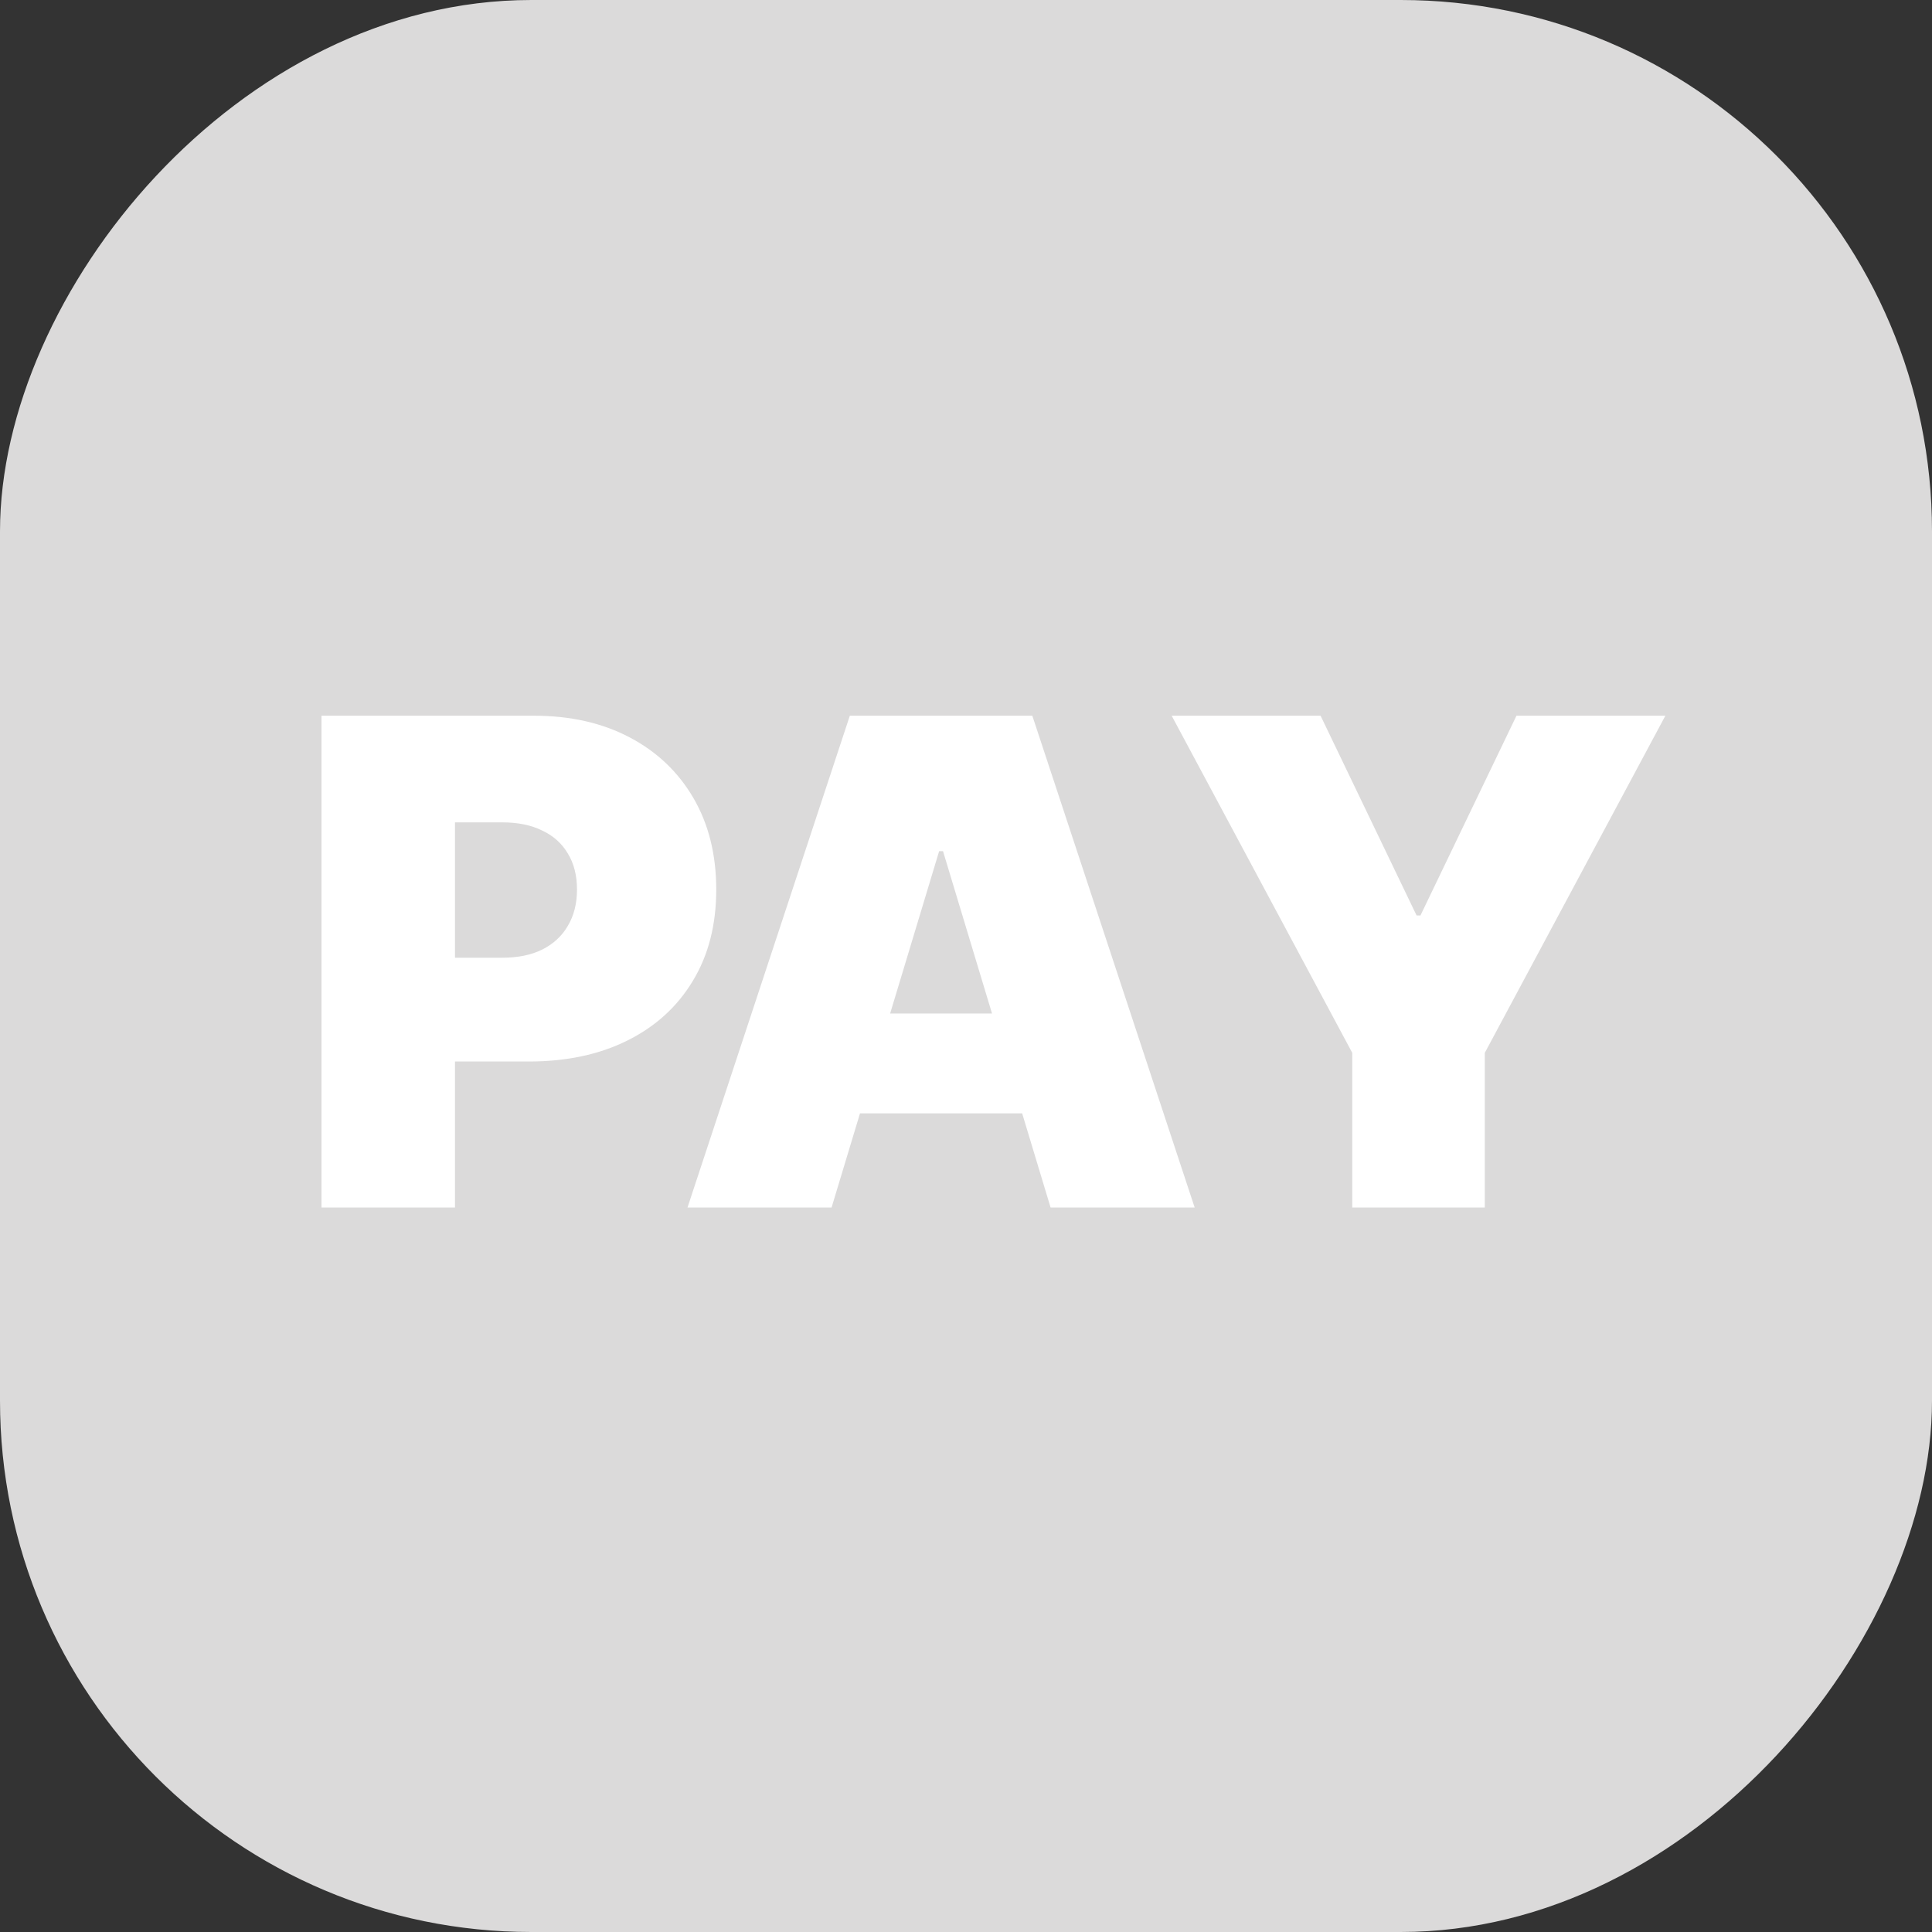
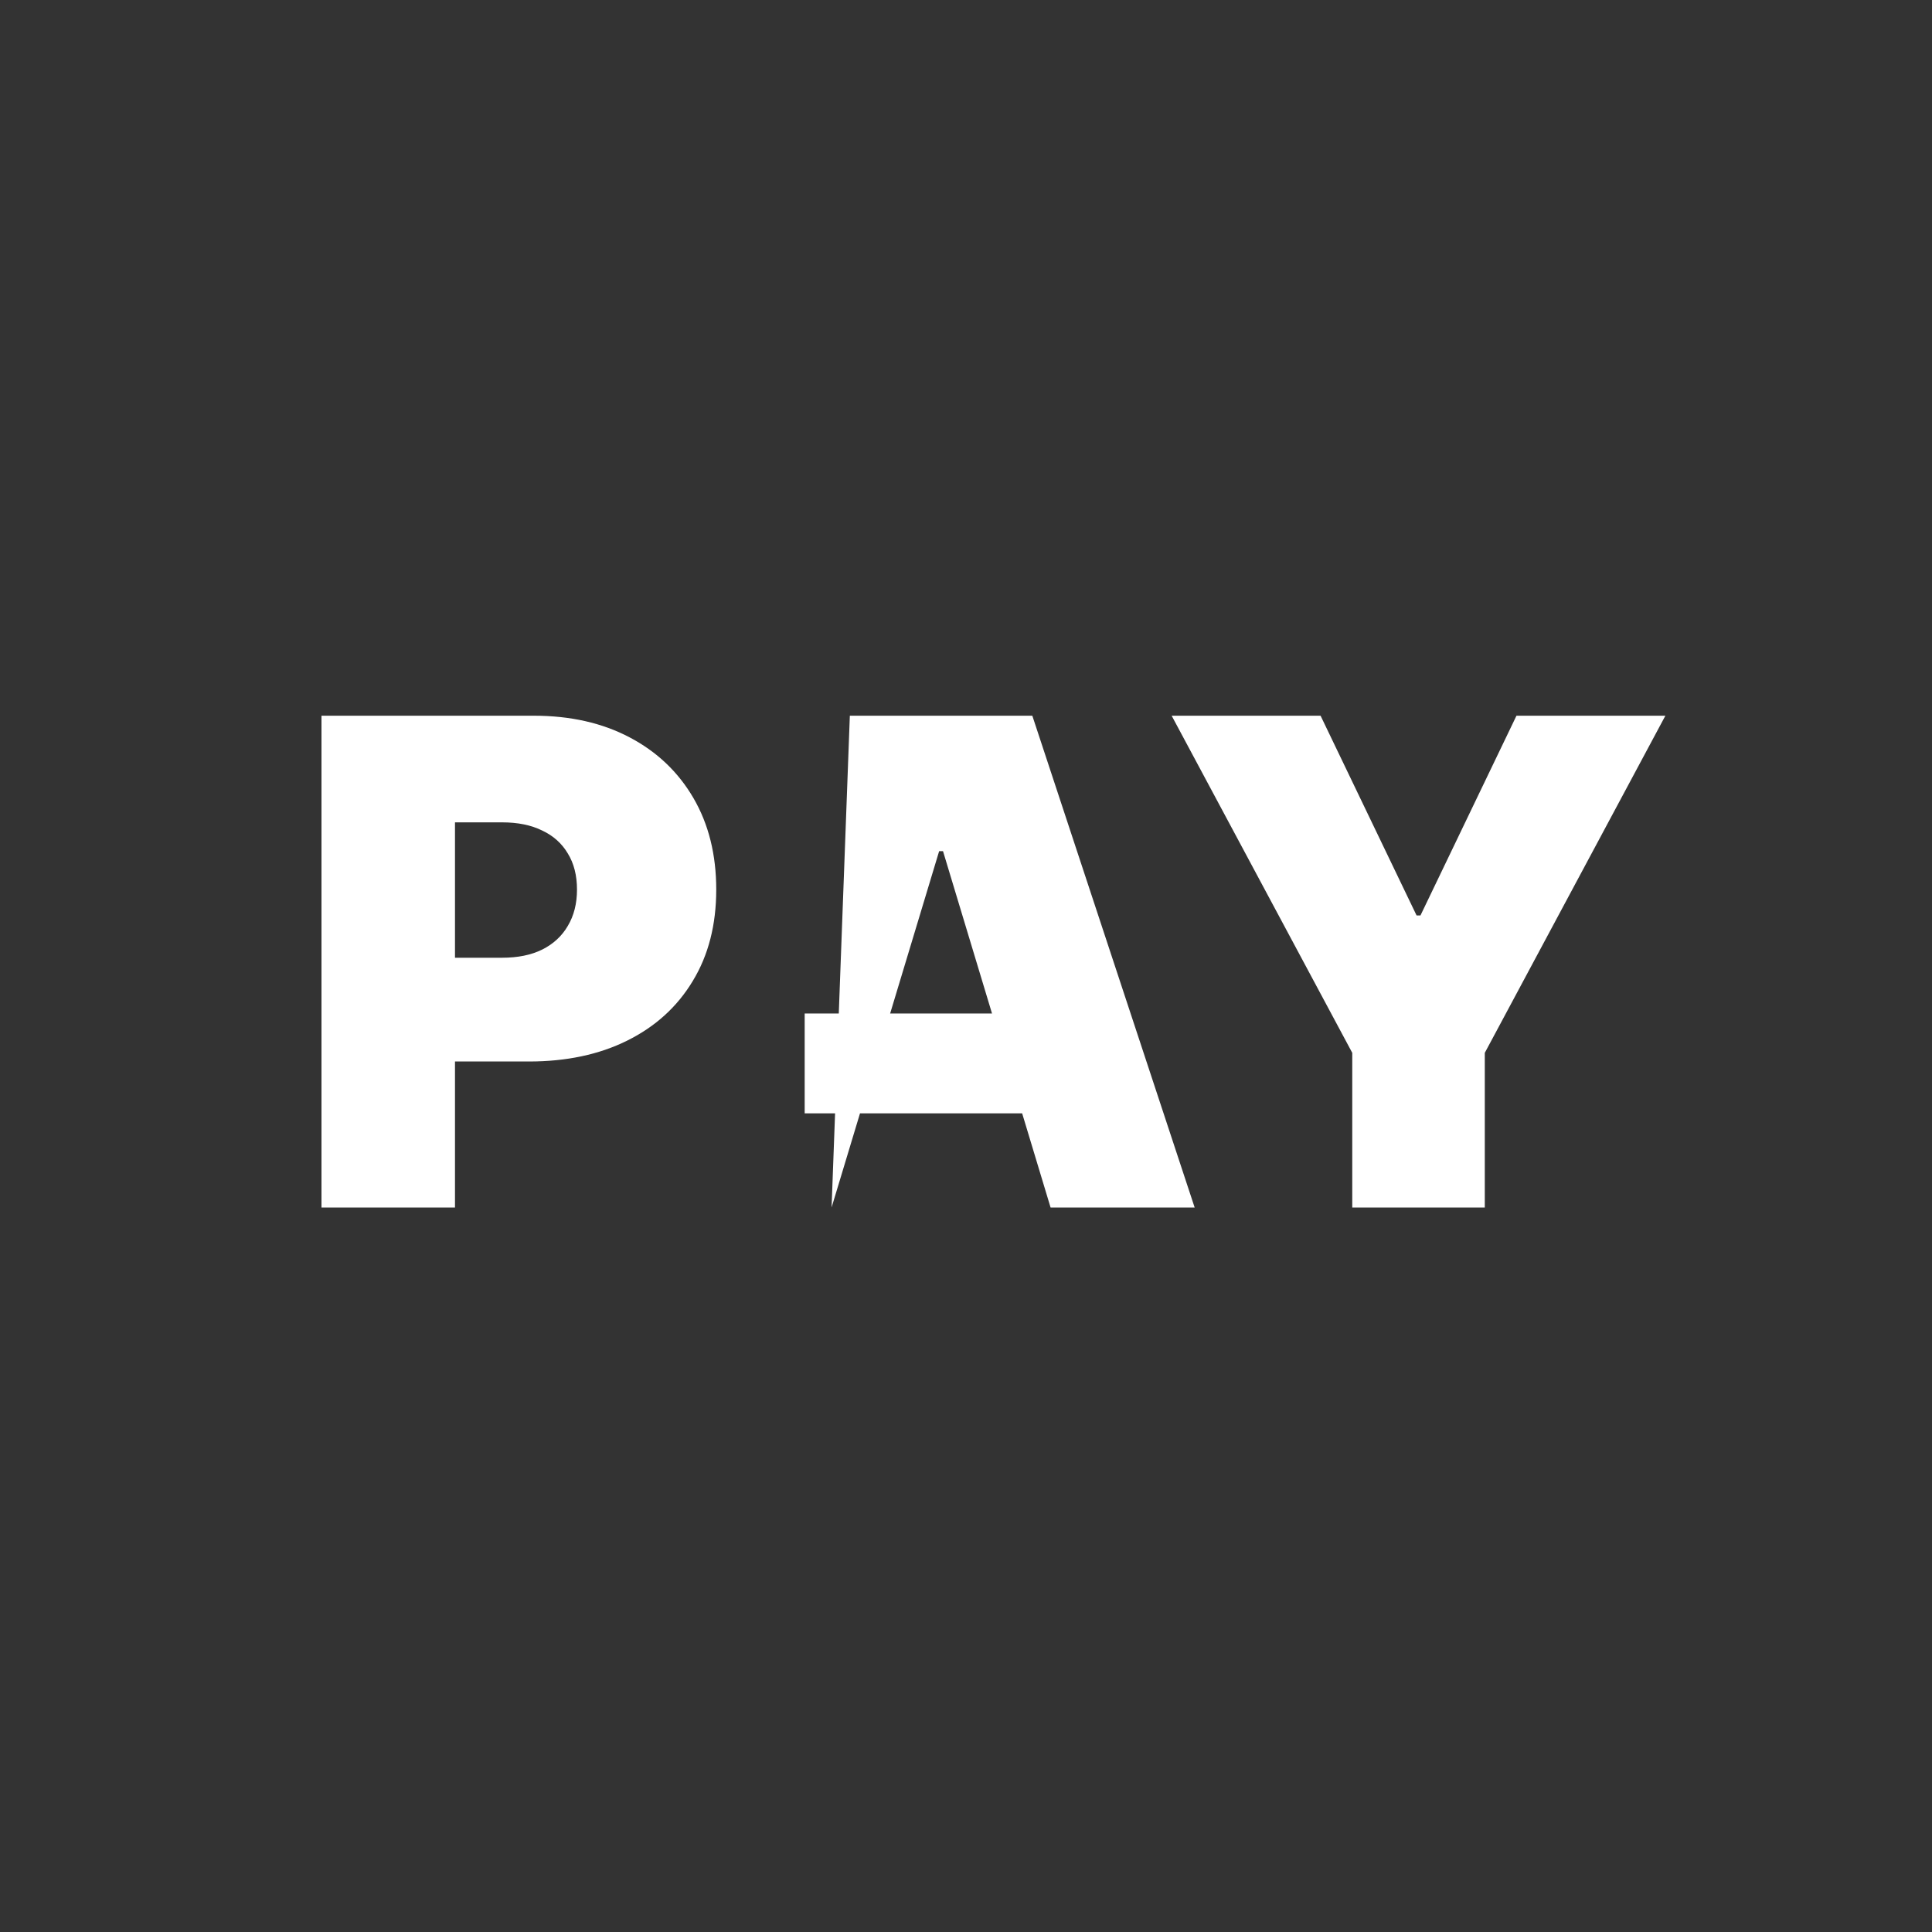
<svg xmlns="http://www.w3.org/2000/svg" width="40" height="40" viewBox="0 0 40 40" fill="none">
  <rect x="0" y="0" width="40" height="40" fill="#333333" stroke="none" />
-   <rect width="40" height="40" rx="11" transform="matrix(-1 0 0 1 40 0)" fill="#DBDADA" />
-   <path d="M6.656 25V14.818H11.051C11.807 14.818 12.468 14.967 13.035 15.266C13.602 15.564 14.042 15.983 14.357 16.523C14.672 17.064 14.829 17.695 14.829 18.418C14.829 19.147 14.667 19.778 14.342 20.312C14.021 20.845 13.568 21.256 12.985 21.545C12.405 21.833 11.727 21.977 10.952 21.977H8.327V19.829H10.395C10.72 19.829 10.996 19.773 11.225 19.66C11.457 19.544 11.634 19.38 11.757 19.168C11.883 18.956 11.946 18.706 11.946 18.418C11.946 18.126 11.883 17.877 11.757 17.672C11.634 17.463 11.457 17.304 11.225 17.195C10.996 17.082 10.72 17.026 10.395 17.026H9.42V25H6.656ZM17.217 25H14.234L17.595 14.818H21.373L24.734 25H21.751L19.524 17.622H19.444L17.217 25ZM16.66 20.983H22.268V23.051H16.66V20.983ZM24.258 14.818H27.341L29.329 18.954H29.409L31.397 14.818H34.48L30.741 21.798V25H27.997V21.798L24.258 14.818Z" fill="white" />
+   <path d="M6.656 25V14.818H11.051C11.807 14.818 12.468 14.967 13.035 15.266C13.602 15.564 14.042 15.983 14.357 16.523C14.672 17.064 14.829 17.695 14.829 18.418C14.829 19.147 14.667 19.778 14.342 20.312C14.021 20.845 13.568 21.256 12.985 21.545C12.405 21.833 11.727 21.977 10.952 21.977H8.327V19.829H10.395C10.72 19.829 10.996 19.773 11.225 19.66C11.457 19.544 11.634 19.38 11.757 19.168C11.883 18.956 11.946 18.706 11.946 18.418C11.946 18.126 11.883 17.877 11.757 17.672C11.634 17.463 11.457 17.304 11.225 17.195C10.996 17.082 10.72 17.026 10.395 17.026H9.42V25H6.656ZM17.217 25L17.595 14.818H21.373L24.734 25H21.751L19.524 17.622H19.444L17.217 25ZM16.66 20.983H22.268V23.051H16.66V20.983ZM24.258 14.818H27.341L29.329 18.954H29.409L31.397 14.818H34.48L30.741 21.798V25H27.997V21.798L24.258 14.818Z" fill="white" />
</svg>